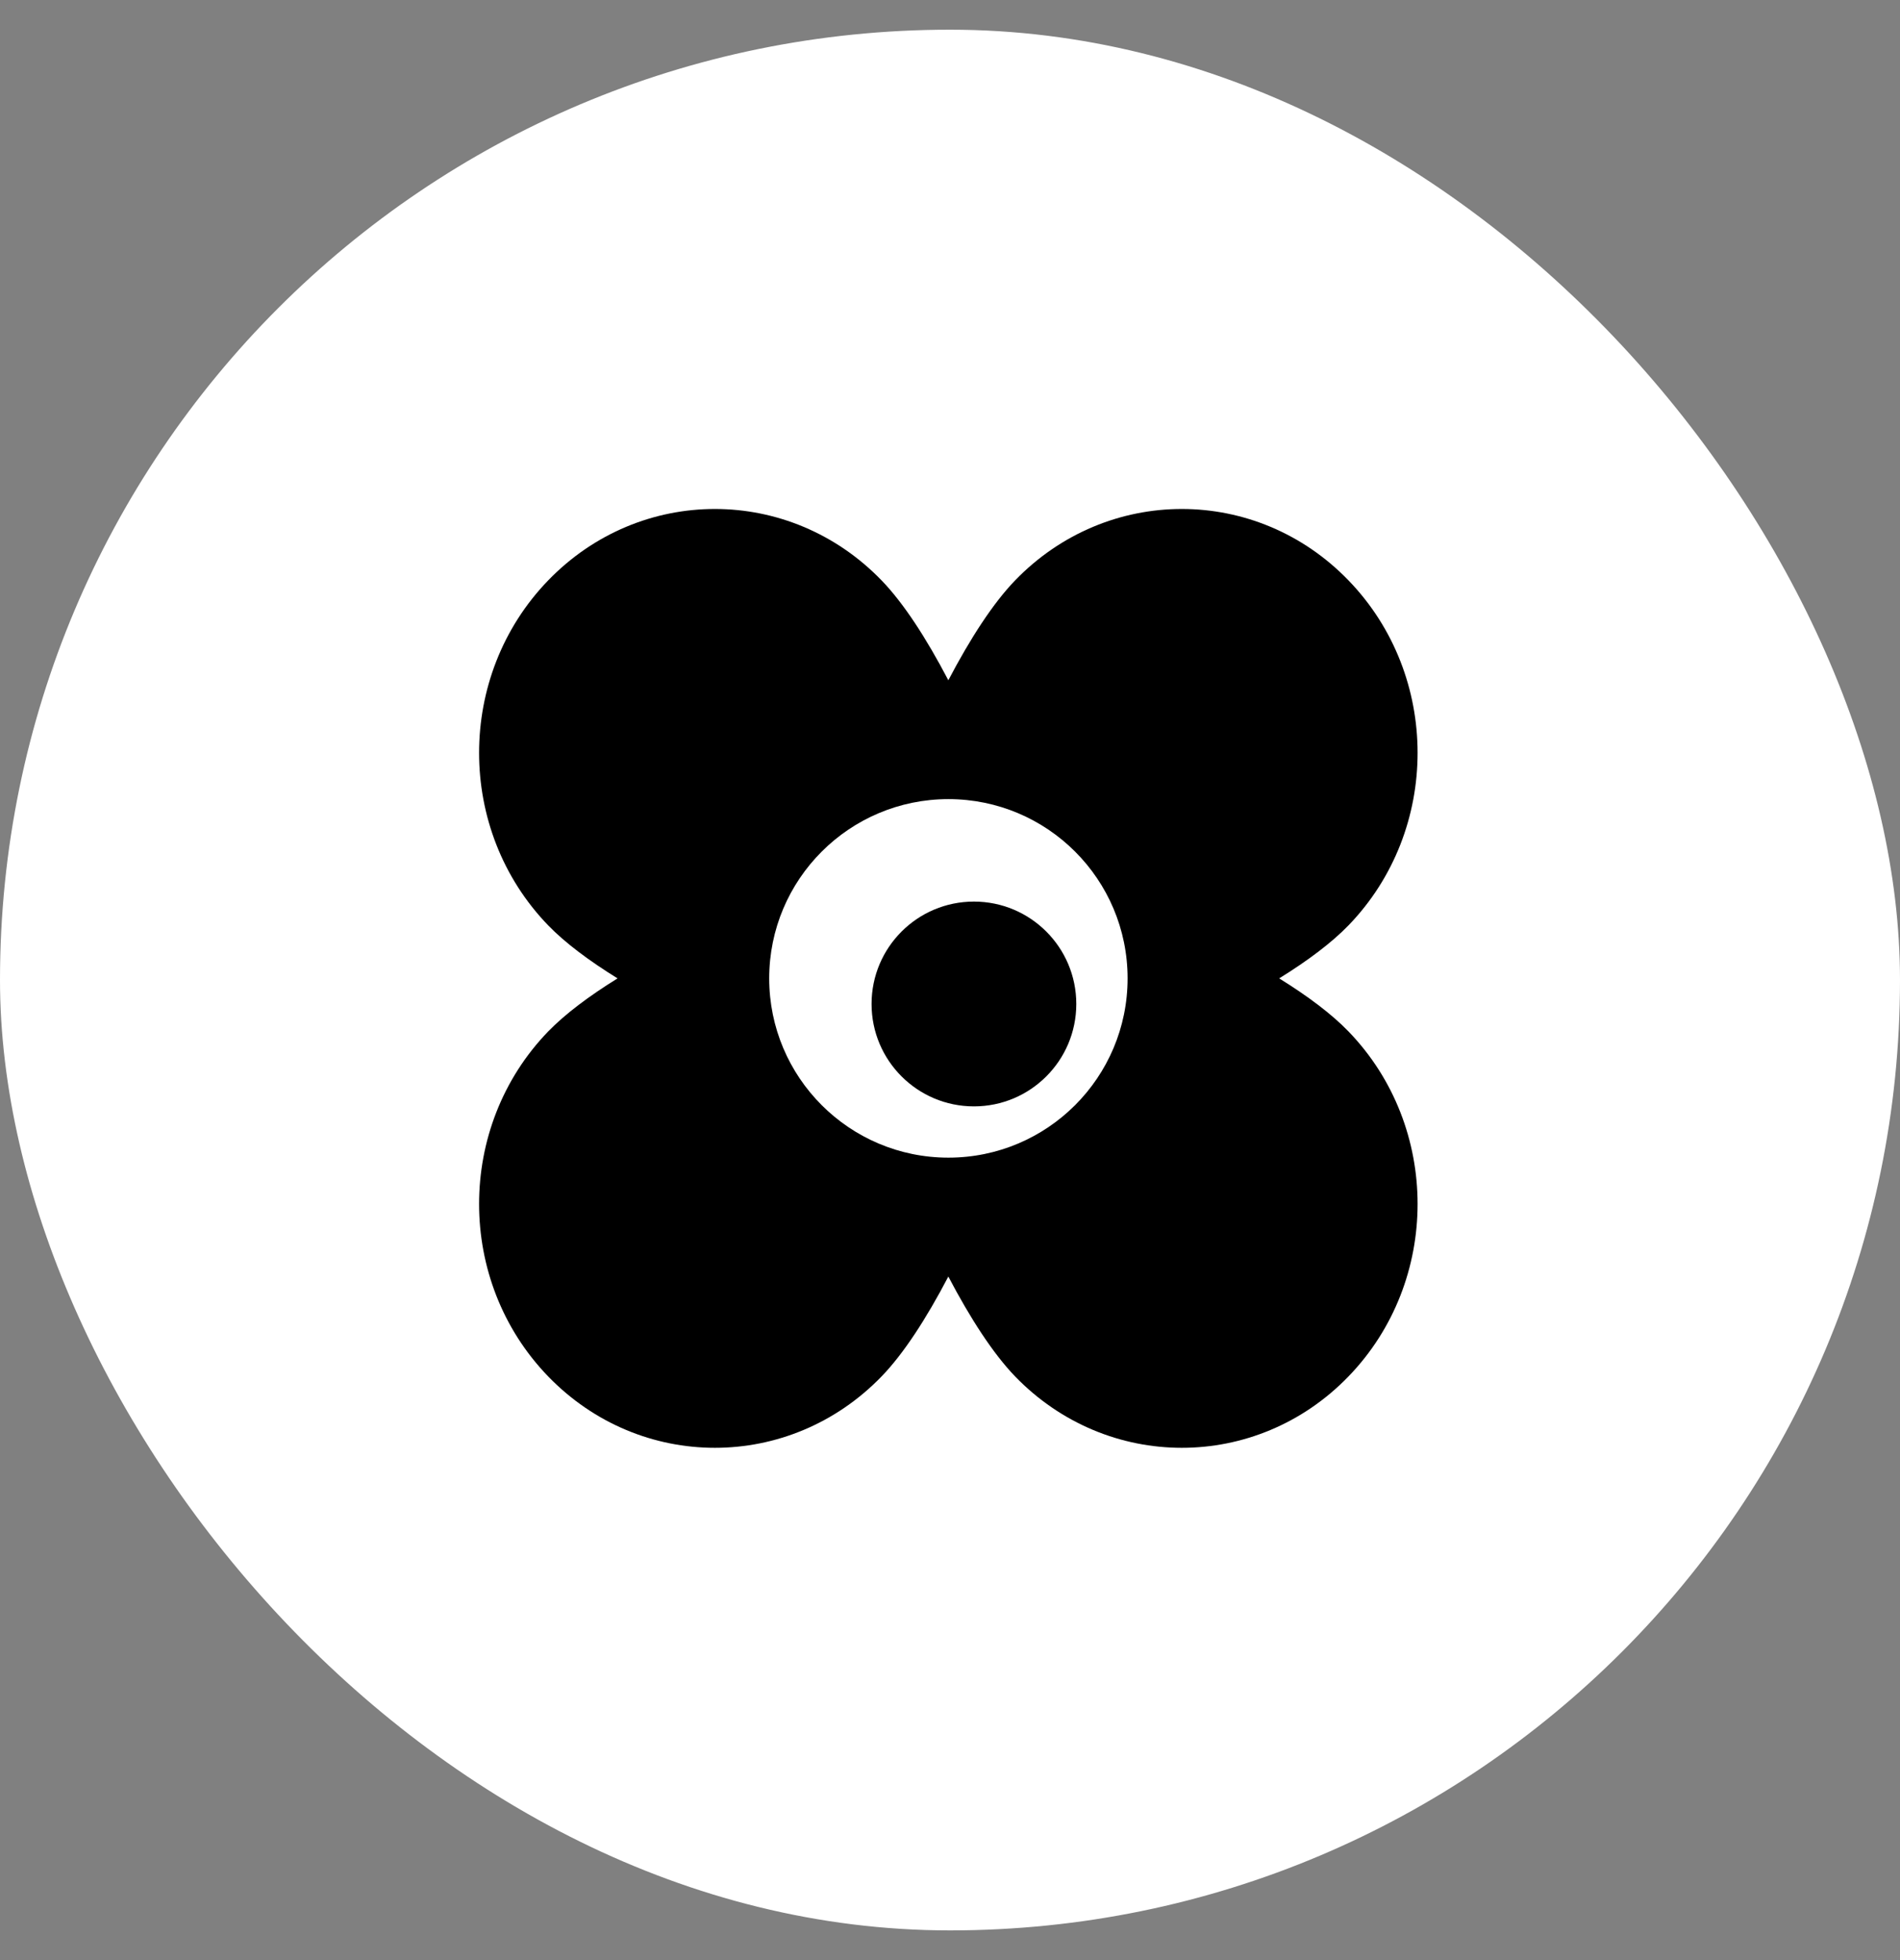
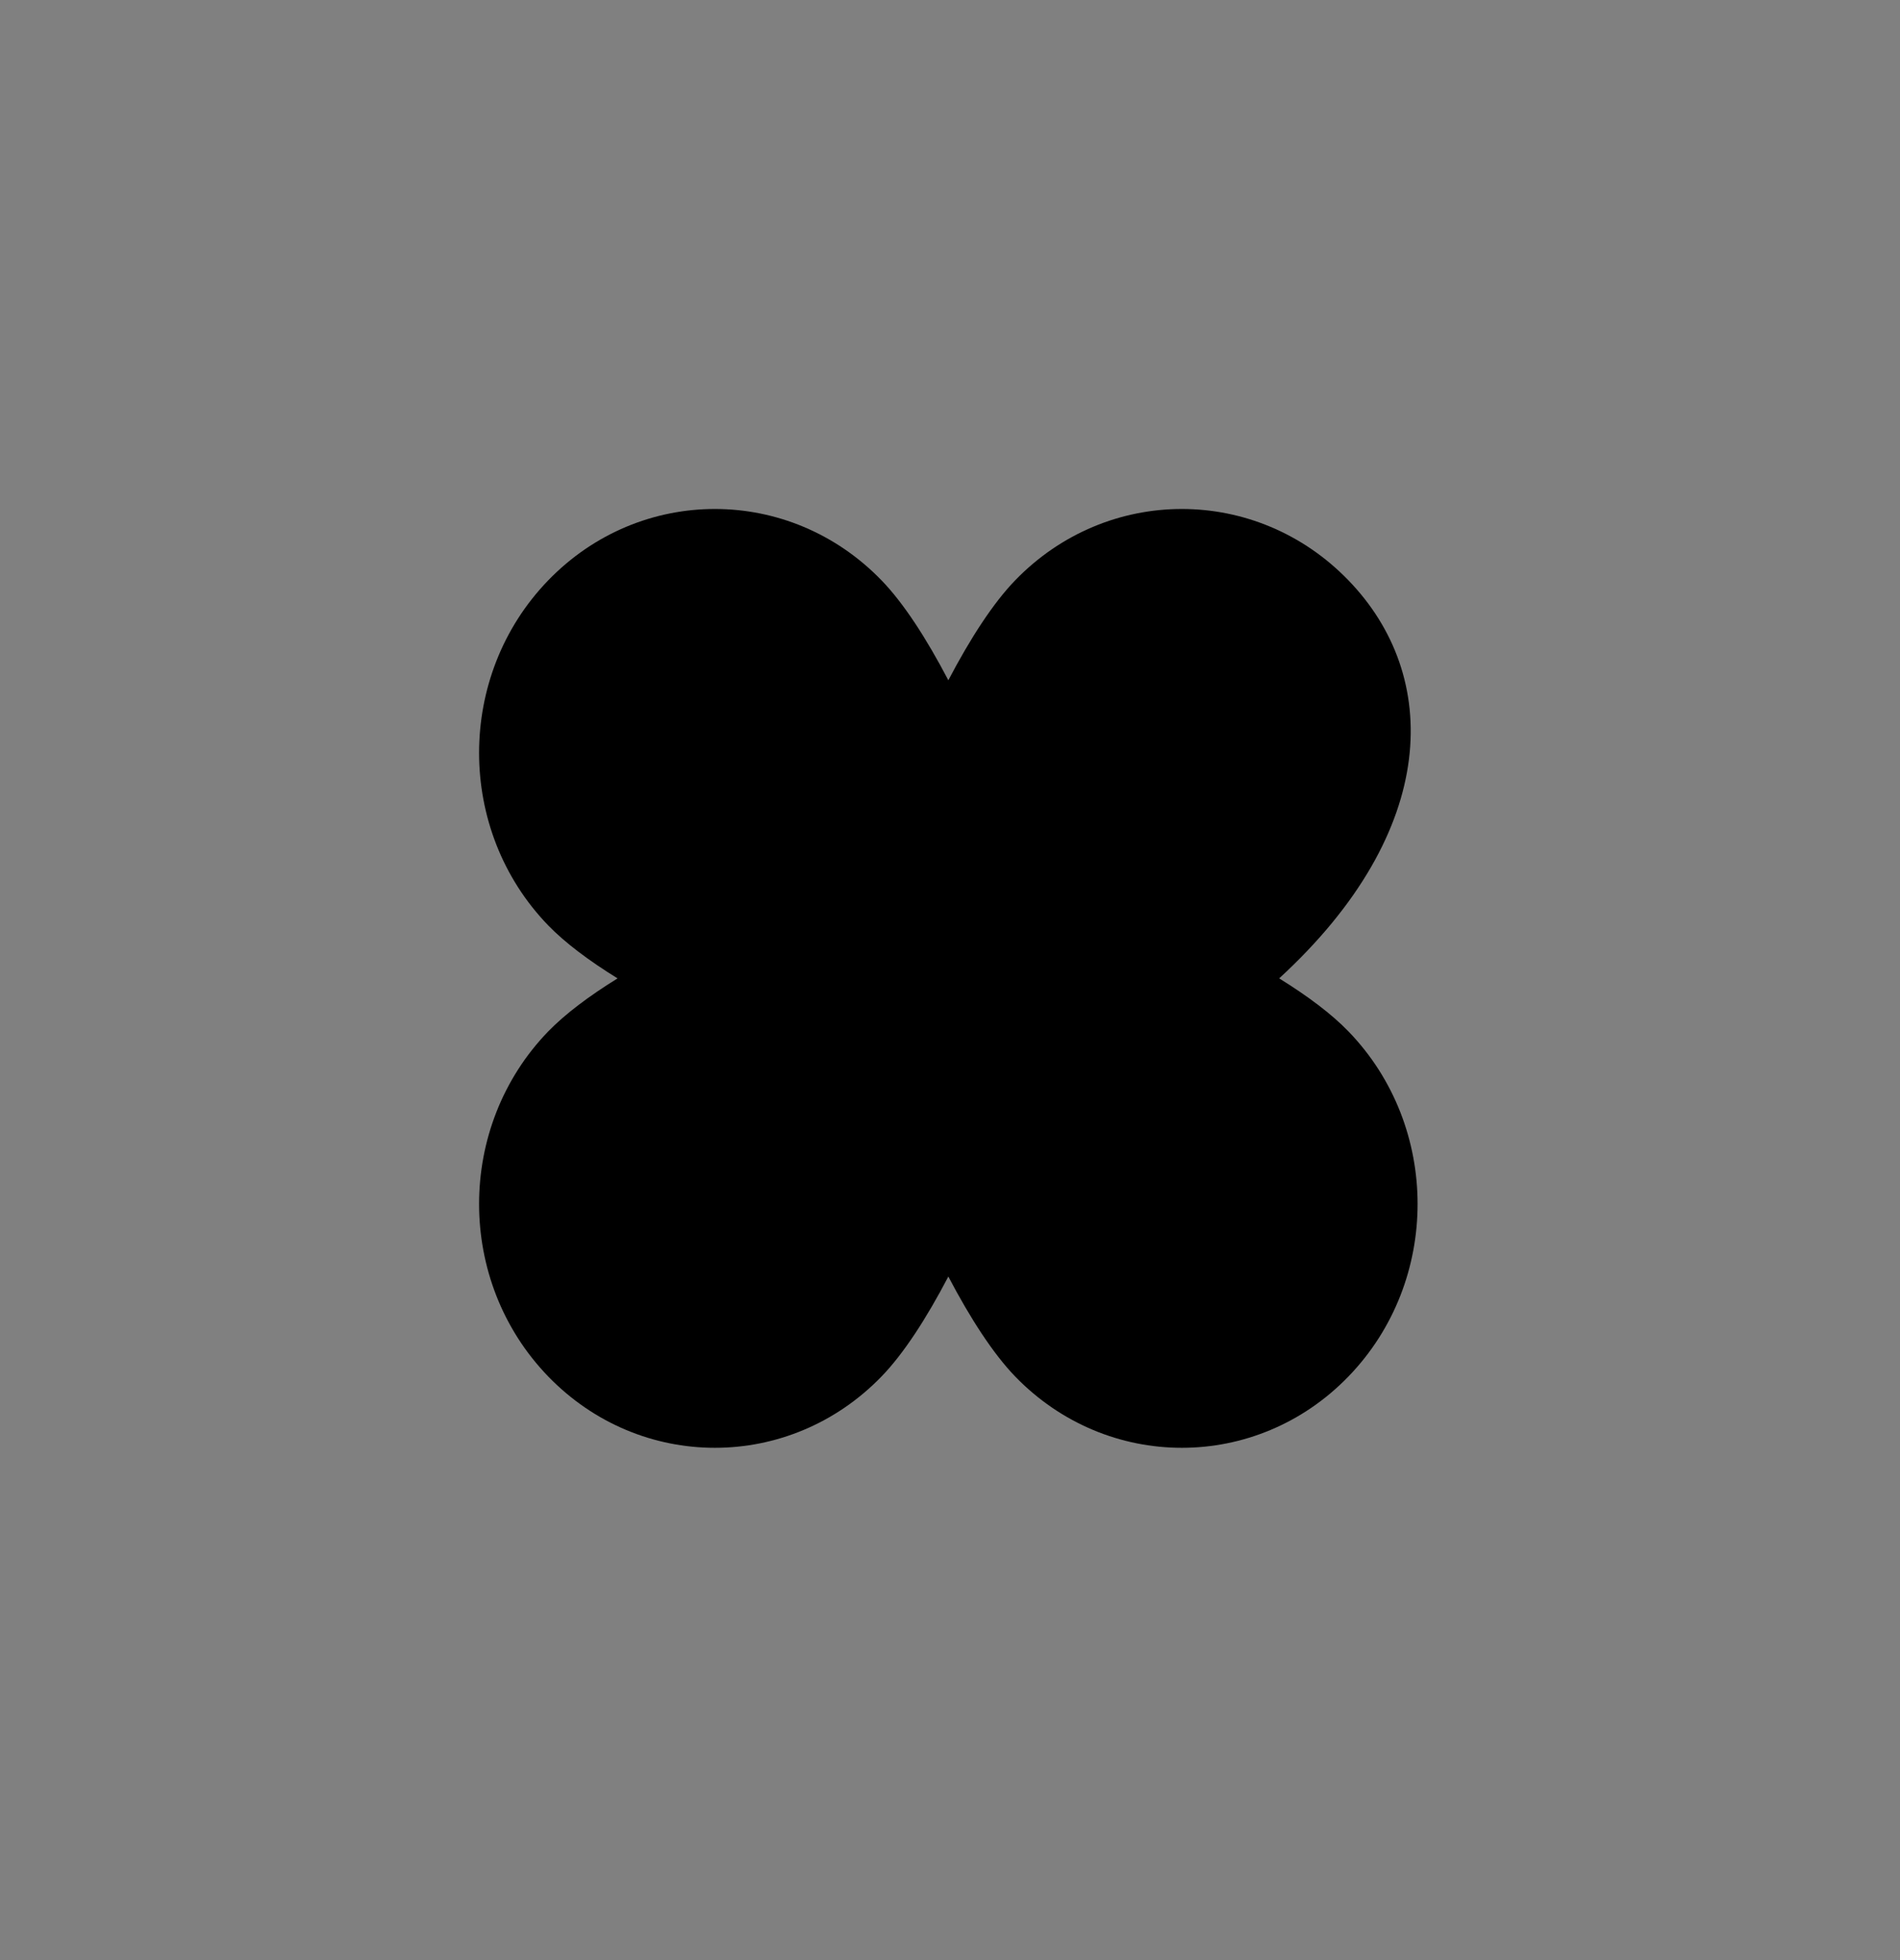
<svg xmlns="http://www.w3.org/2000/svg" width="32" height="33" viewBox="0 0 32 33" fill="none">
  <rect x="0" y="0" width="32" height="33" fill="#808080" stroke="none" />
-   <rect y="0.5" width="32" height="32" rx="16" fill="white" />
-   <path d="M21.544 16.472C22.026 16.174 22.428 15.872 22.712 15.579C24.263 13.975 24.263 11.375 22.712 9.772C21.162 8.168 18.647 8.168 17.096 9.772C16.729 10.152 16.345 10.741 15.972 11.453C15.6 10.742 15.216 10.152 14.848 9.772C13.297 8.168 10.783 8.168 9.232 9.772C7.681 11.375 7.681 13.975 9.232 15.579C9.517 15.873 9.919 16.174 10.401 16.472C9.919 16.77 9.517 17.073 9.232 17.366C7.681 18.97 7.681 21.57 9.232 23.173C10.783 24.776 13.297 24.776 14.848 23.173C15.216 22.793 15.6 22.203 15.972 21.492C16.345 22.203 16.729 22.792 17.096 23.173C18.647 24.776 21.162 24.776 22.712 23.173C24.263 21.57 24.263 18.97 22.712 17.366C22.428 17.072 22.026 16.77 21.544 16.472Z" fill="black" />
-   <circle cx="15.973" cy="16.472" r="3.018" fill="white" />
-   <circle cx="16.403" cy="16.903" r="1.724" fill="black" />
+   <path d="M21.544 16.472C24.263 13.975 24.263 11.375 22.712 9.772C21.162 8.168 18.647 8.168 17.096 9.772C16.729 10.152 16.345 10.741 15.972 11.453C15.6 10.742 15.216 10.152 14.848 9.772C13.297 8.168 10.783 8.168 9.232 9.772C7.681 11.375 7.681 13.975 9.232 15.579C9.517 15.873 9.919 16.174 10.401 16.472C9.919 16.77 9.517 17.073 9.232 17.366C7.681 18.97 7.681 21.57 9.232 23.173C10.783 24.776 13.297 24.776 14.848 23.173C15.216 22.793 15.6 22.203 15.972 21.492C16.345 22.203 16.729 22.792 17.096 23.173C18.647 24.776 21.162 24.776 22.712 23.173C24.263 21.57 24.263 18.97 22.712 17.366C22.428 17.072 22.026 16.77 21.544 16.472Z" fill="black" />
</svg>